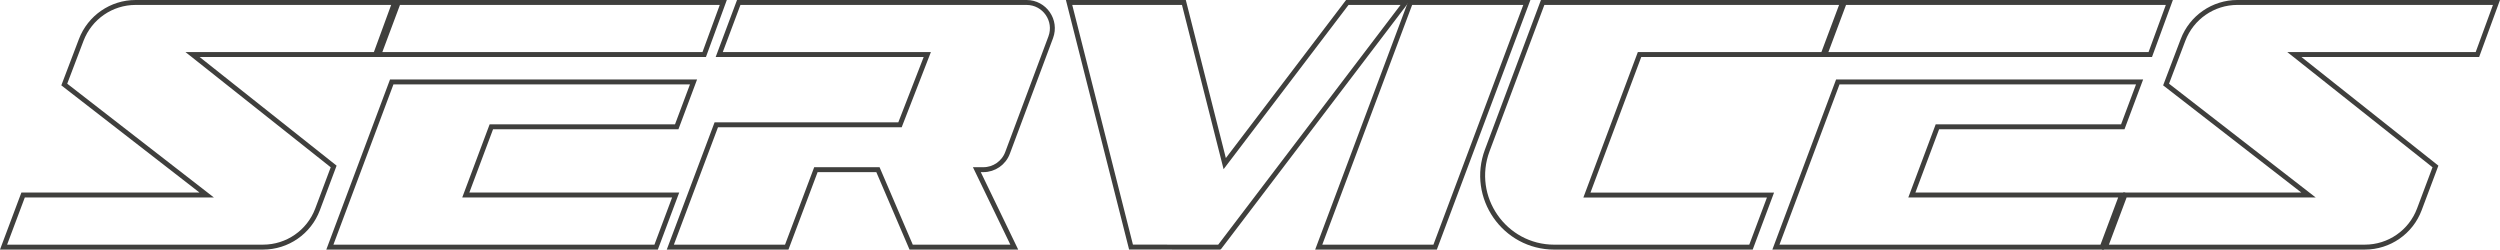
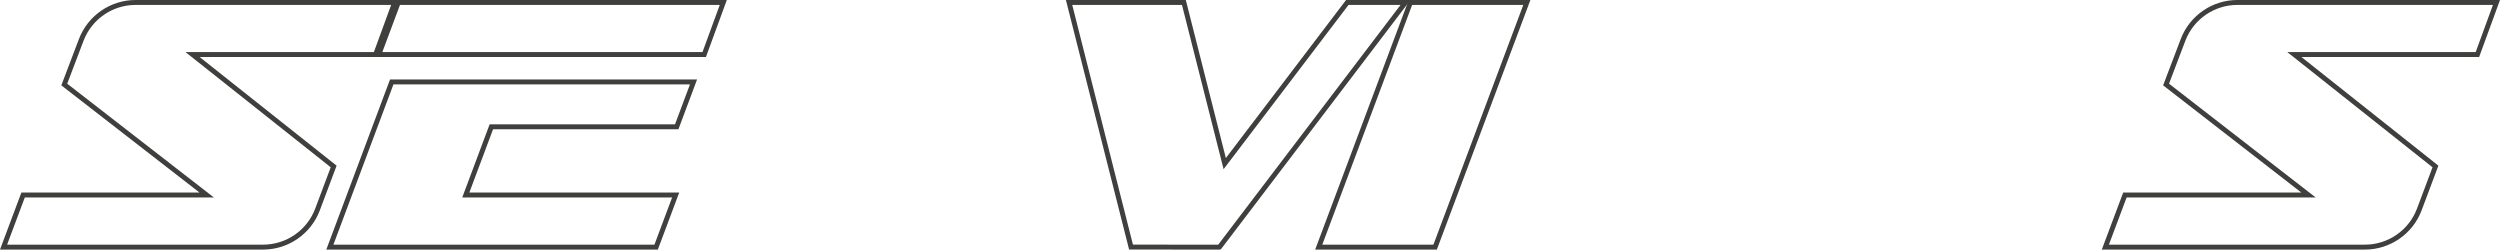
<svg xmlns="http://www.w3.org/2000/svg" xmlns:xlink="http://www.w3.org/1999/xlink" version="1.1" id="Calque_1" x="0px" y="0px" width="506.849px" height="50.604px" viewBox="0 0 506.849 50.604" enable-background="new 0 0 506.849 50.604" xml:space="preserve">
  <g>
    <defs>
      <rect id="SVGID_1_" y="0" width="506.849" height="50.604" />
    </defs>
    <clipPath id="SVGID_2_">
      <use xlink:href="#SVGID_1_" overflow="visible" />
    </clipPath>
    <path clip-path="url(#SVGID_2_)" fill="none" stroke="#3f3f3d" d="M67.646,33.75l-3.265,8.699   c-1.725,4.603-6.126,7.651-11.041,7.651H0.721l3.963-10.564L41.9,39.53L13.031,17.137L16.466,8.1c1.742-4.574,6.13-7.6,11.024-7.6   h52.526L76.15,11.057H39.037L67.646,33.75z" />
    <path clip-path="url(#SVGID_2_)" fill="none" stroke="#3f3f3d" d="M79.421,16.609h61.184l-3.406,9.099H99.614l-5.18,13.831h42.548   l-3.957,10.564h-66.15L79.421,16.609z M146.639,0.5l-3.868,10.562h-65.98L80.745,0.5H146.639z" />
-     <path clip-path="url(#SVGID_2_)" fill="none" stroke="#3f3f3d" d="M199.37,34.398h-1.324l7.589,15.705h-20.909l-6.732-15.705   h-12.578l-5.912,15.705h-23.603l9.32-24.805h37.247l5.529-14.237h-42.182L149.771,0.5h58.352c3.649,0,6.179,3.643,4.9,7.064   l-8.756,23.434C203.503,33.043,201.547,34.398,199.37,34.398z" />
    <polygon clip-path="url(#SVGID_2_)" fill="none" stroke="#3f3f3d" points="284.949,0.506 247.237,50.092 247.222,50.104    229.303,50.092 216.745,0.506 240.023,0.506 248.299,33.173 273.146,0.506  " />
    <polygon clip-path="url(#SVGID_2_)" fill="none" stroke="#3f3f3d" points="309.552,0.5 290.957,50.104 267.358,50.104 285.949,0.5     " />
-     <path clip-path="url(#SVGID_2_)" fill="none" stroke="#3f3f3d" d="M332.399,11.062l-10.666,28.479h37.219l-3.958,10.563h-39.866   c-10.138,0-17.158-10.124-13.602-19.618L312.757,0.5h60.818l-3.958,10.562H332.399z" />
-     <path clip-path="url(#SVGID_2_)" fill="none" stroke="#3f3f3d" d="M372.595,16.609h61.184l-3.406,9.099h-37.585l-5.18,13.831   h42.549l-3.958,10.564h-66.15L372.595,16.609z M439.813,0.5l-3.868,10.562h-65.98L373.918,0.5H439.813z" />
    <path clip-path="url(#SVGID_2_)" fill="none" stroke="#3f3f3d" d="M493.763,33.75l-3.265,8.699   c-1.725,4.603-6.127,7.651-11.041,7.651H426.84l3.963-10.564l37.216-0.006l-28.869-22.394l3.436-9.037   c1.741-4.574,6.129-7.6,11.023-7.6h52.525l-3.865,10.557h-37.114L493.763,33.75z" />
  </g>
</svg>